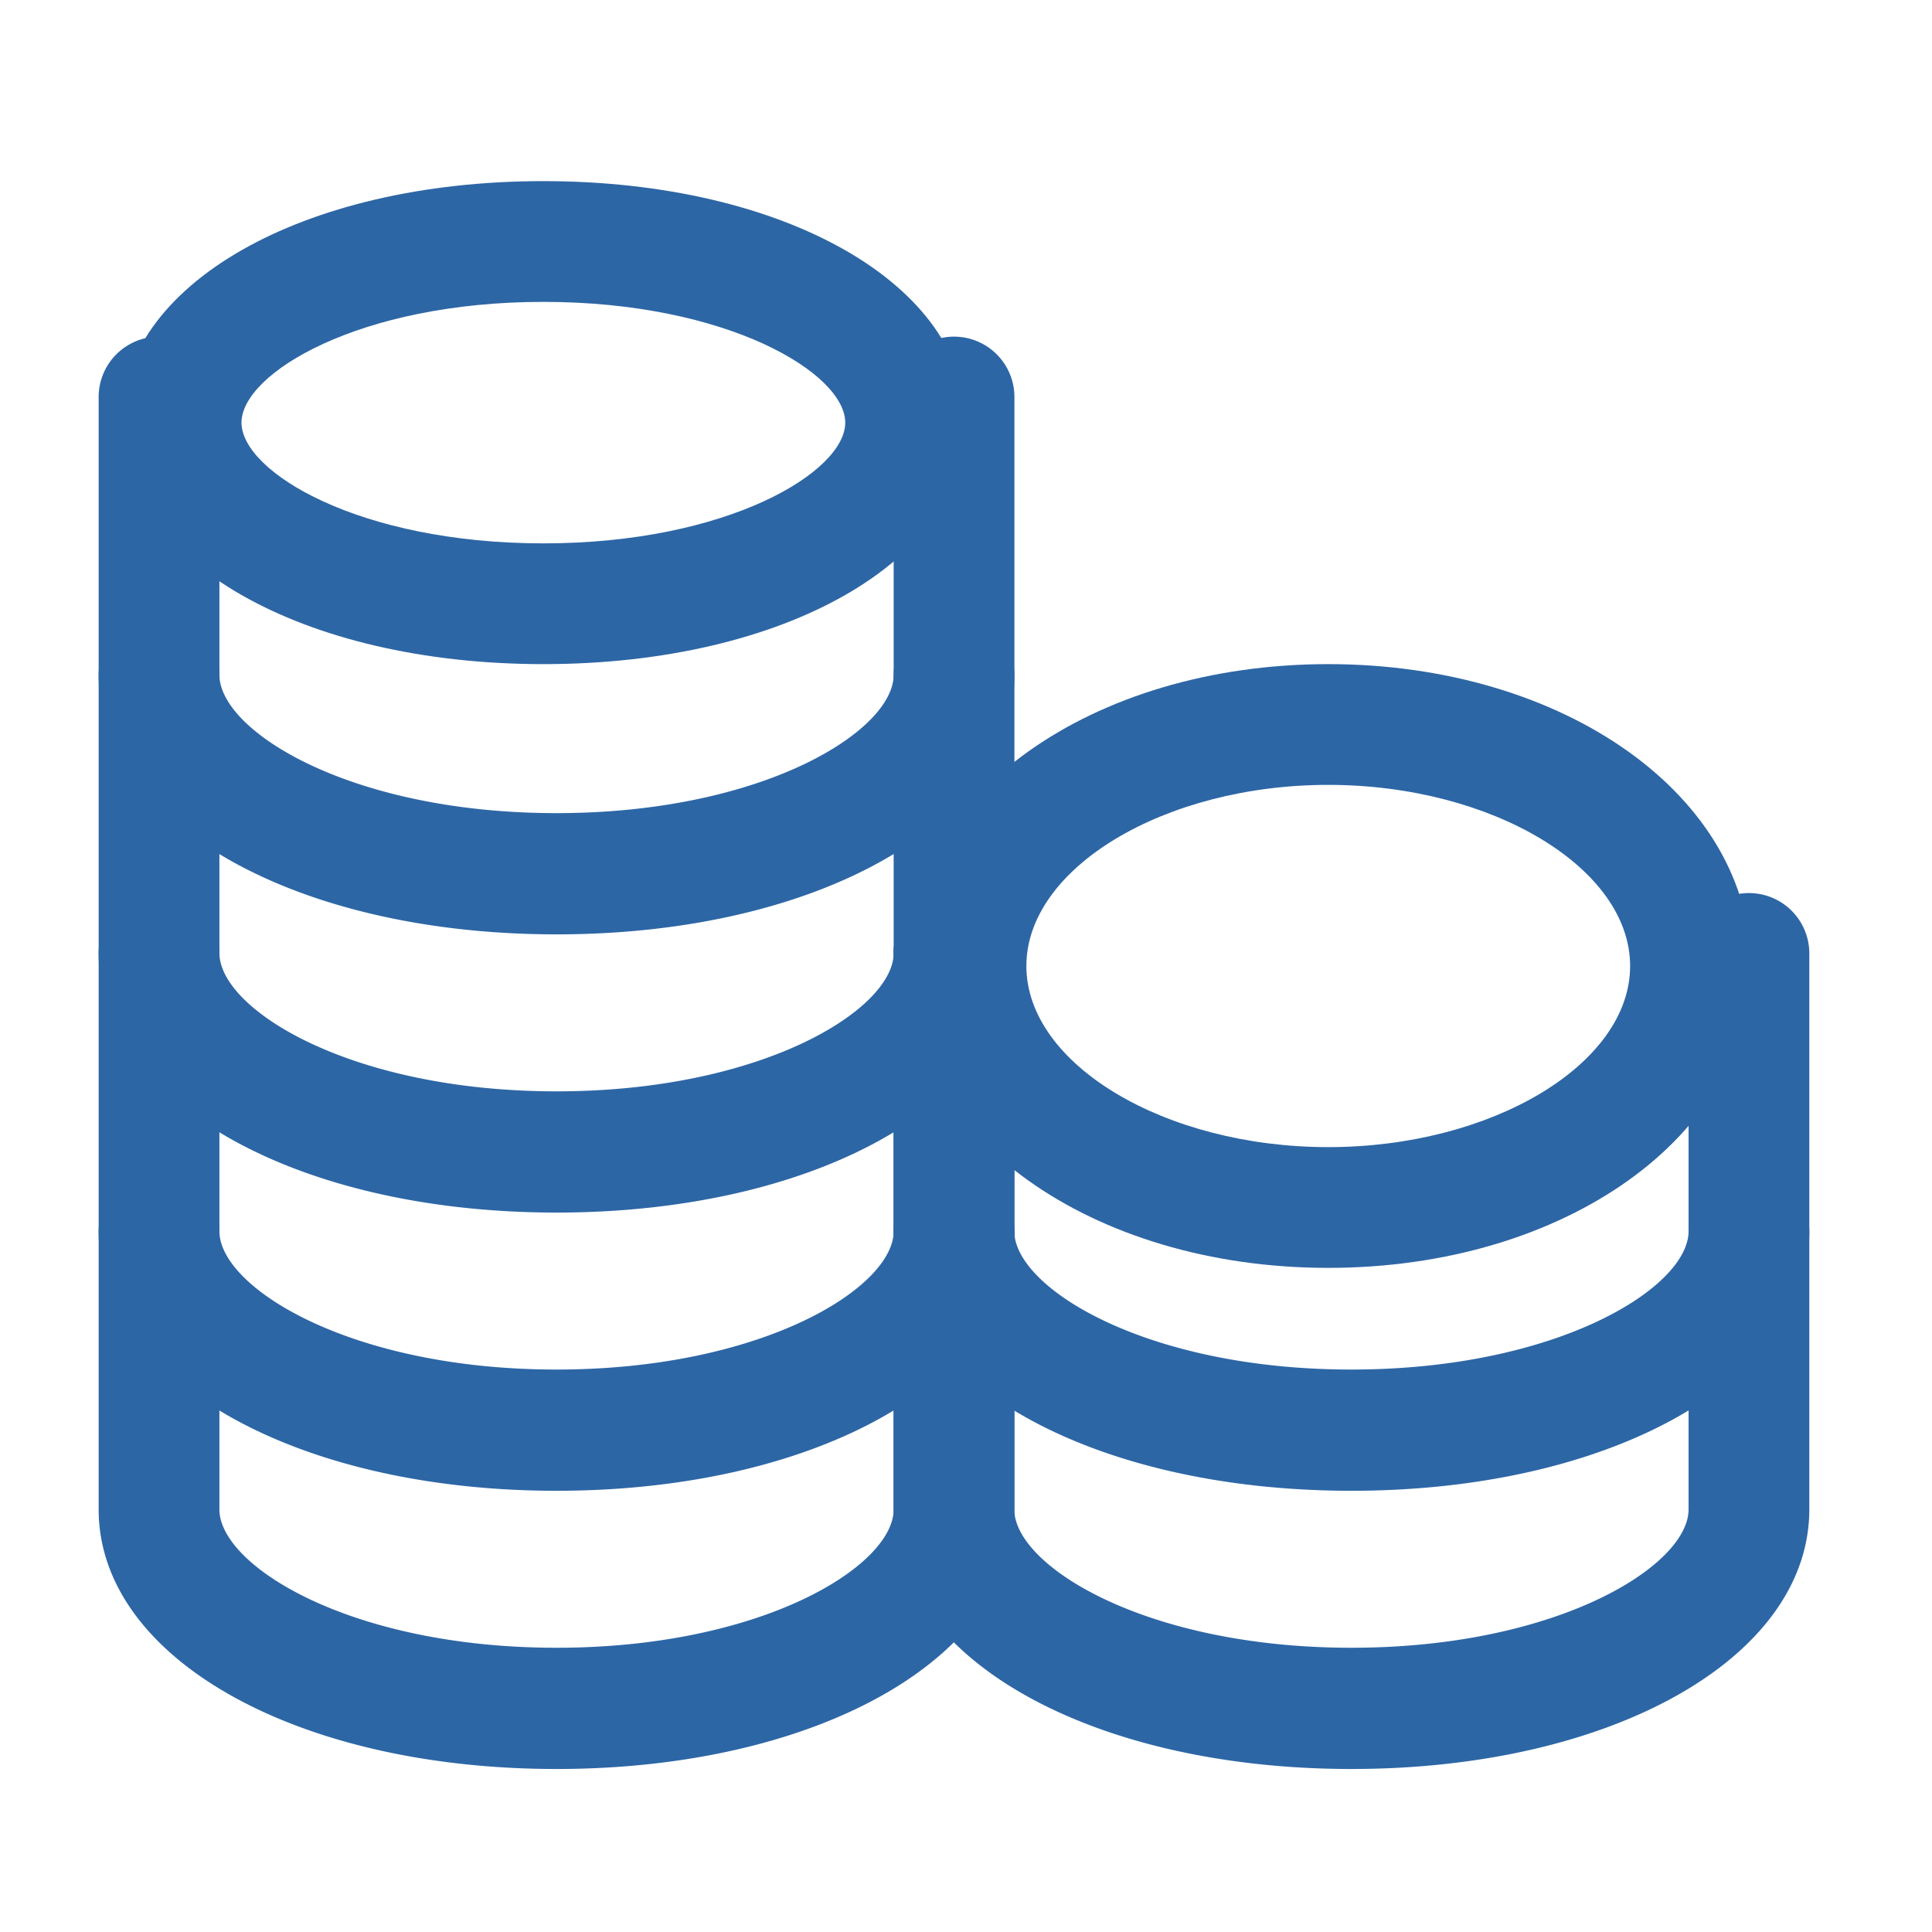
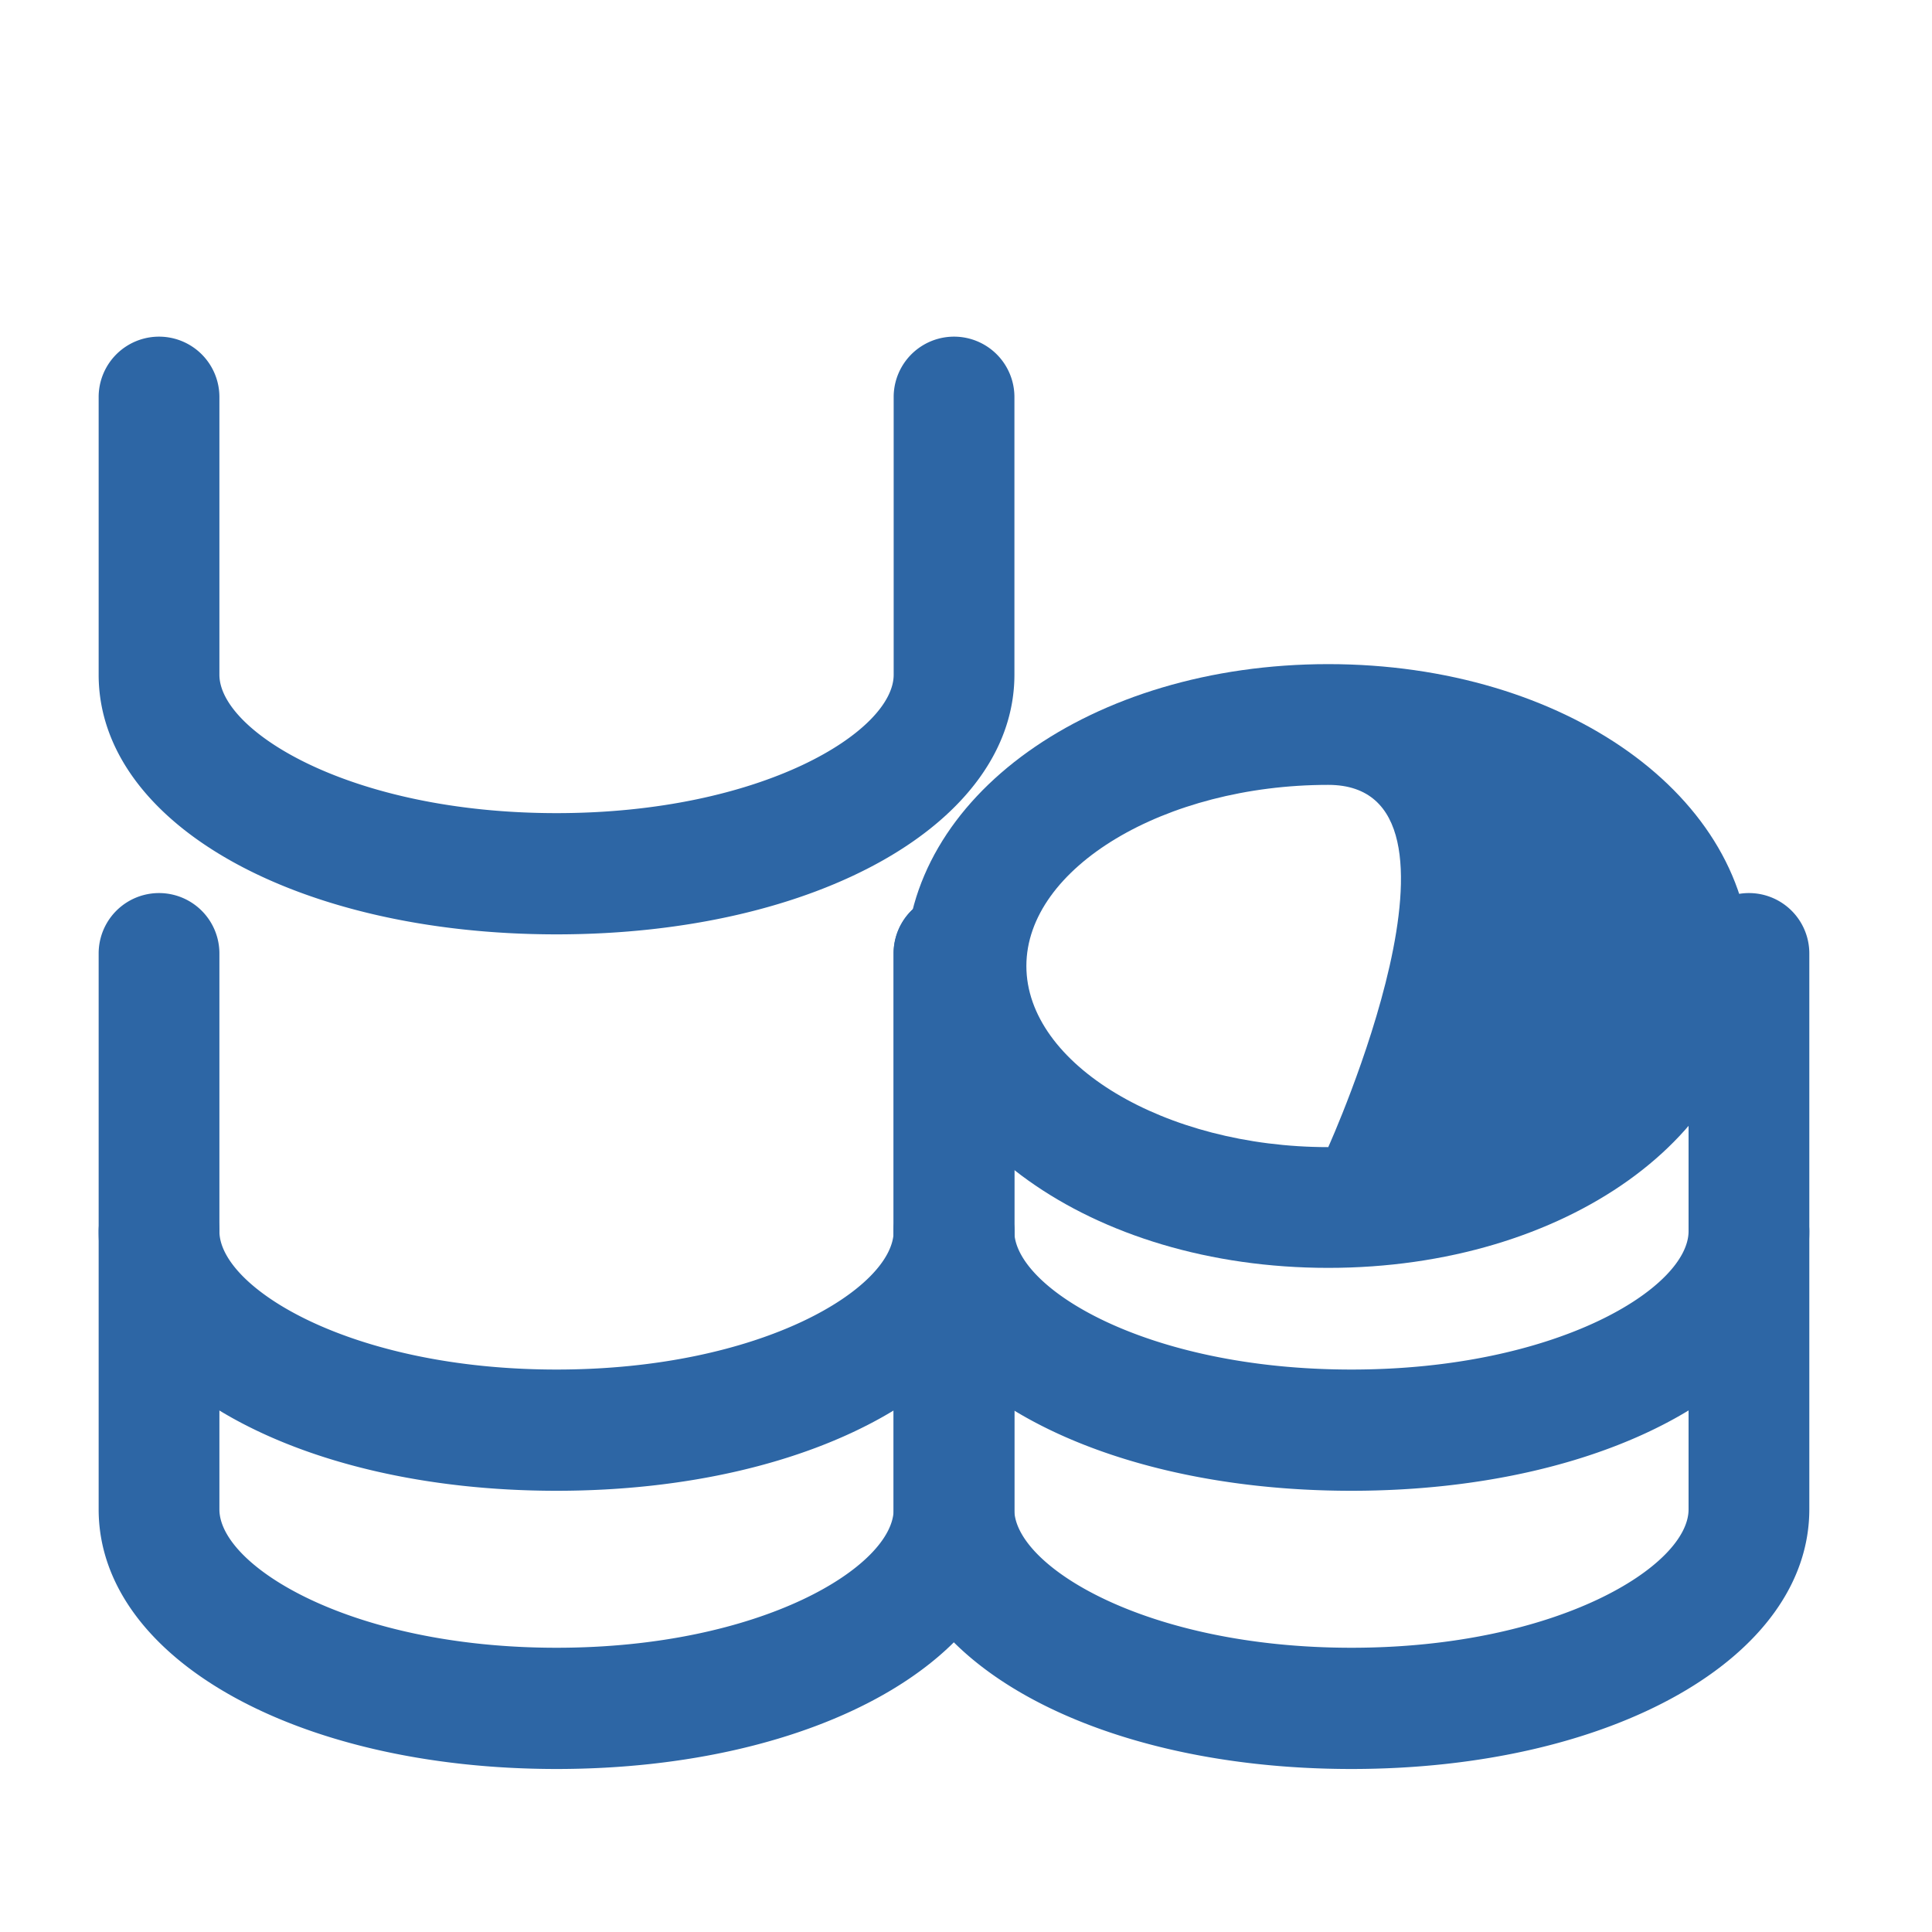
<svg xmlns="http://www.w3.org/2000/svg" width="16" height="16" viewBox="0 0 16 16">
  <g transform="translate(0 -0.004)">
    <rect width="16" height="16" transform="translate(0 0.004)" fill="rgba(255,255,255,0.01)" />
-     <path d="M3-.5c2,0,3.5.86,3.5,2S5,3.5,3,3.5s-3.5-.86-3.5-2S1-.5,3-.5Zm0,3c1.526,0,2.5-.592,2.5-1S4.526.5,3,.5.5,1.092.5,1.5,1.474,2.5,3,2.5Z" transform="translate(1.5 2.004)" fill="#2d66a5" />
    <path d="M7.292,14.45C5.13,14.45,3.5,13.527,3.5,12.3V10a.5.5,0,1,1,1,0v2.3c0,.467,1.087,1.146,2.792,1.146s2.792-.679,2.792-1.146V10a.5.5,0,0,1,1,0v2.3C11.083,13.527,9.453,14.45,7.292,14.45Z" transform="translate(-2.683 -6.708)" fill="#2d66a5" />
-     <path d="M7.292,21.45C5.13,21.45,3.5,20.527,3.5,19.3V17a.5.5,0,1,1,1,0v2.3c0,.467,1.087,1.146,2.792,1.146s2.792-.679,2.792-1.146V17a.5.5,0,0,1,1,0v2.3C11.083,20.527,9.453,21.45,7.292,21.45Z" transform="translate(-2.683 -11.404)" fill="#2d66a5" />
    <path d="M7.292,28.45C5.13,28.45,3.5,27.527,3.5,26.3V24a.5.5,0,1,1,1,0v2.3c0,.467,1.087,1.146,2.792,1.146s2.792-.679,2.792-1.146V24a.5.5,0,0,1,1,0v2.3C11.083,27.527,9.453,28.45,7.292,28.45Z" transform="translate(-2.683 -16.1)" fill="#2d66a5" />
    <path d="M7.292,35.45C5.13,35.45,3.5,34.527,3.5,33.3V31a.5.5,0,1,1,1,0v2.3c0,.467,1.087,1.146,2.792,1.146s2.792-.679,2.792-1.146V31a.5.5,0,0,1,1,0v2.3C11.083,34.527,9.453,35.45,7.292,35.45Z" transform="translate(-2.683 -20.796)" fill="#2d66a5" />
-     <path d="M3-.5C4.963-.5,6.5.6,6.5,2S4.963,4.5,3,4.5-.5,3.4-.5,2,1.037-.5,3-.5Zm0,4c1.355,0,2.5-.687,2.5-1.5S4.355.5,3,.5.5,1.187.5,2,1.645,3.5,3,3.5Z" transform="translate(8 6.004)" fill="#2d66a5" />
+     <path d="M3-.5C4.963-.5,6.5.6,6.5,2S4.963,4.5,3,4.5-.5,3.4-.5,2,1.037-.5,3-.5Zm0,4S4.355.5,3,.5.5,1.187.5,2,1.645,3.5,3,3.5Z" transform="translate(8 6.004)" fill="#2d66a5" />
    <path d="M27.292,28.45c-2.162,0-3.792-.922-3.792-2.146V24a.5.5,0,1,1,1,0v2.3c0,.467,1.087,1.146,2.792,1.146s2.792-.679,2.792-1.146V24a.5.5,0,1,1,1,0v2.3C31.083,27.527,29.453,28.45,27.292,28.45Z" transform="translate(-16.1 -16.1)" fill="#2d66a5" />
    <path d="M27.292,35.45c-2.162,0-3.792-.922-3.792-2.146V31a.5.5,0,1,1,1,0v2.3c0,.467,1.087,1.146,2.792,1.146s2.792-.679,2.792-1.146V31a.5.5,0,1,1,1,0v2.3C31.083,34.527,29.453,35.45,27.292,35.45Z" transform="translate(-16.1 -20.796)" fill="#2d66a5" />
  </g>
</svg>